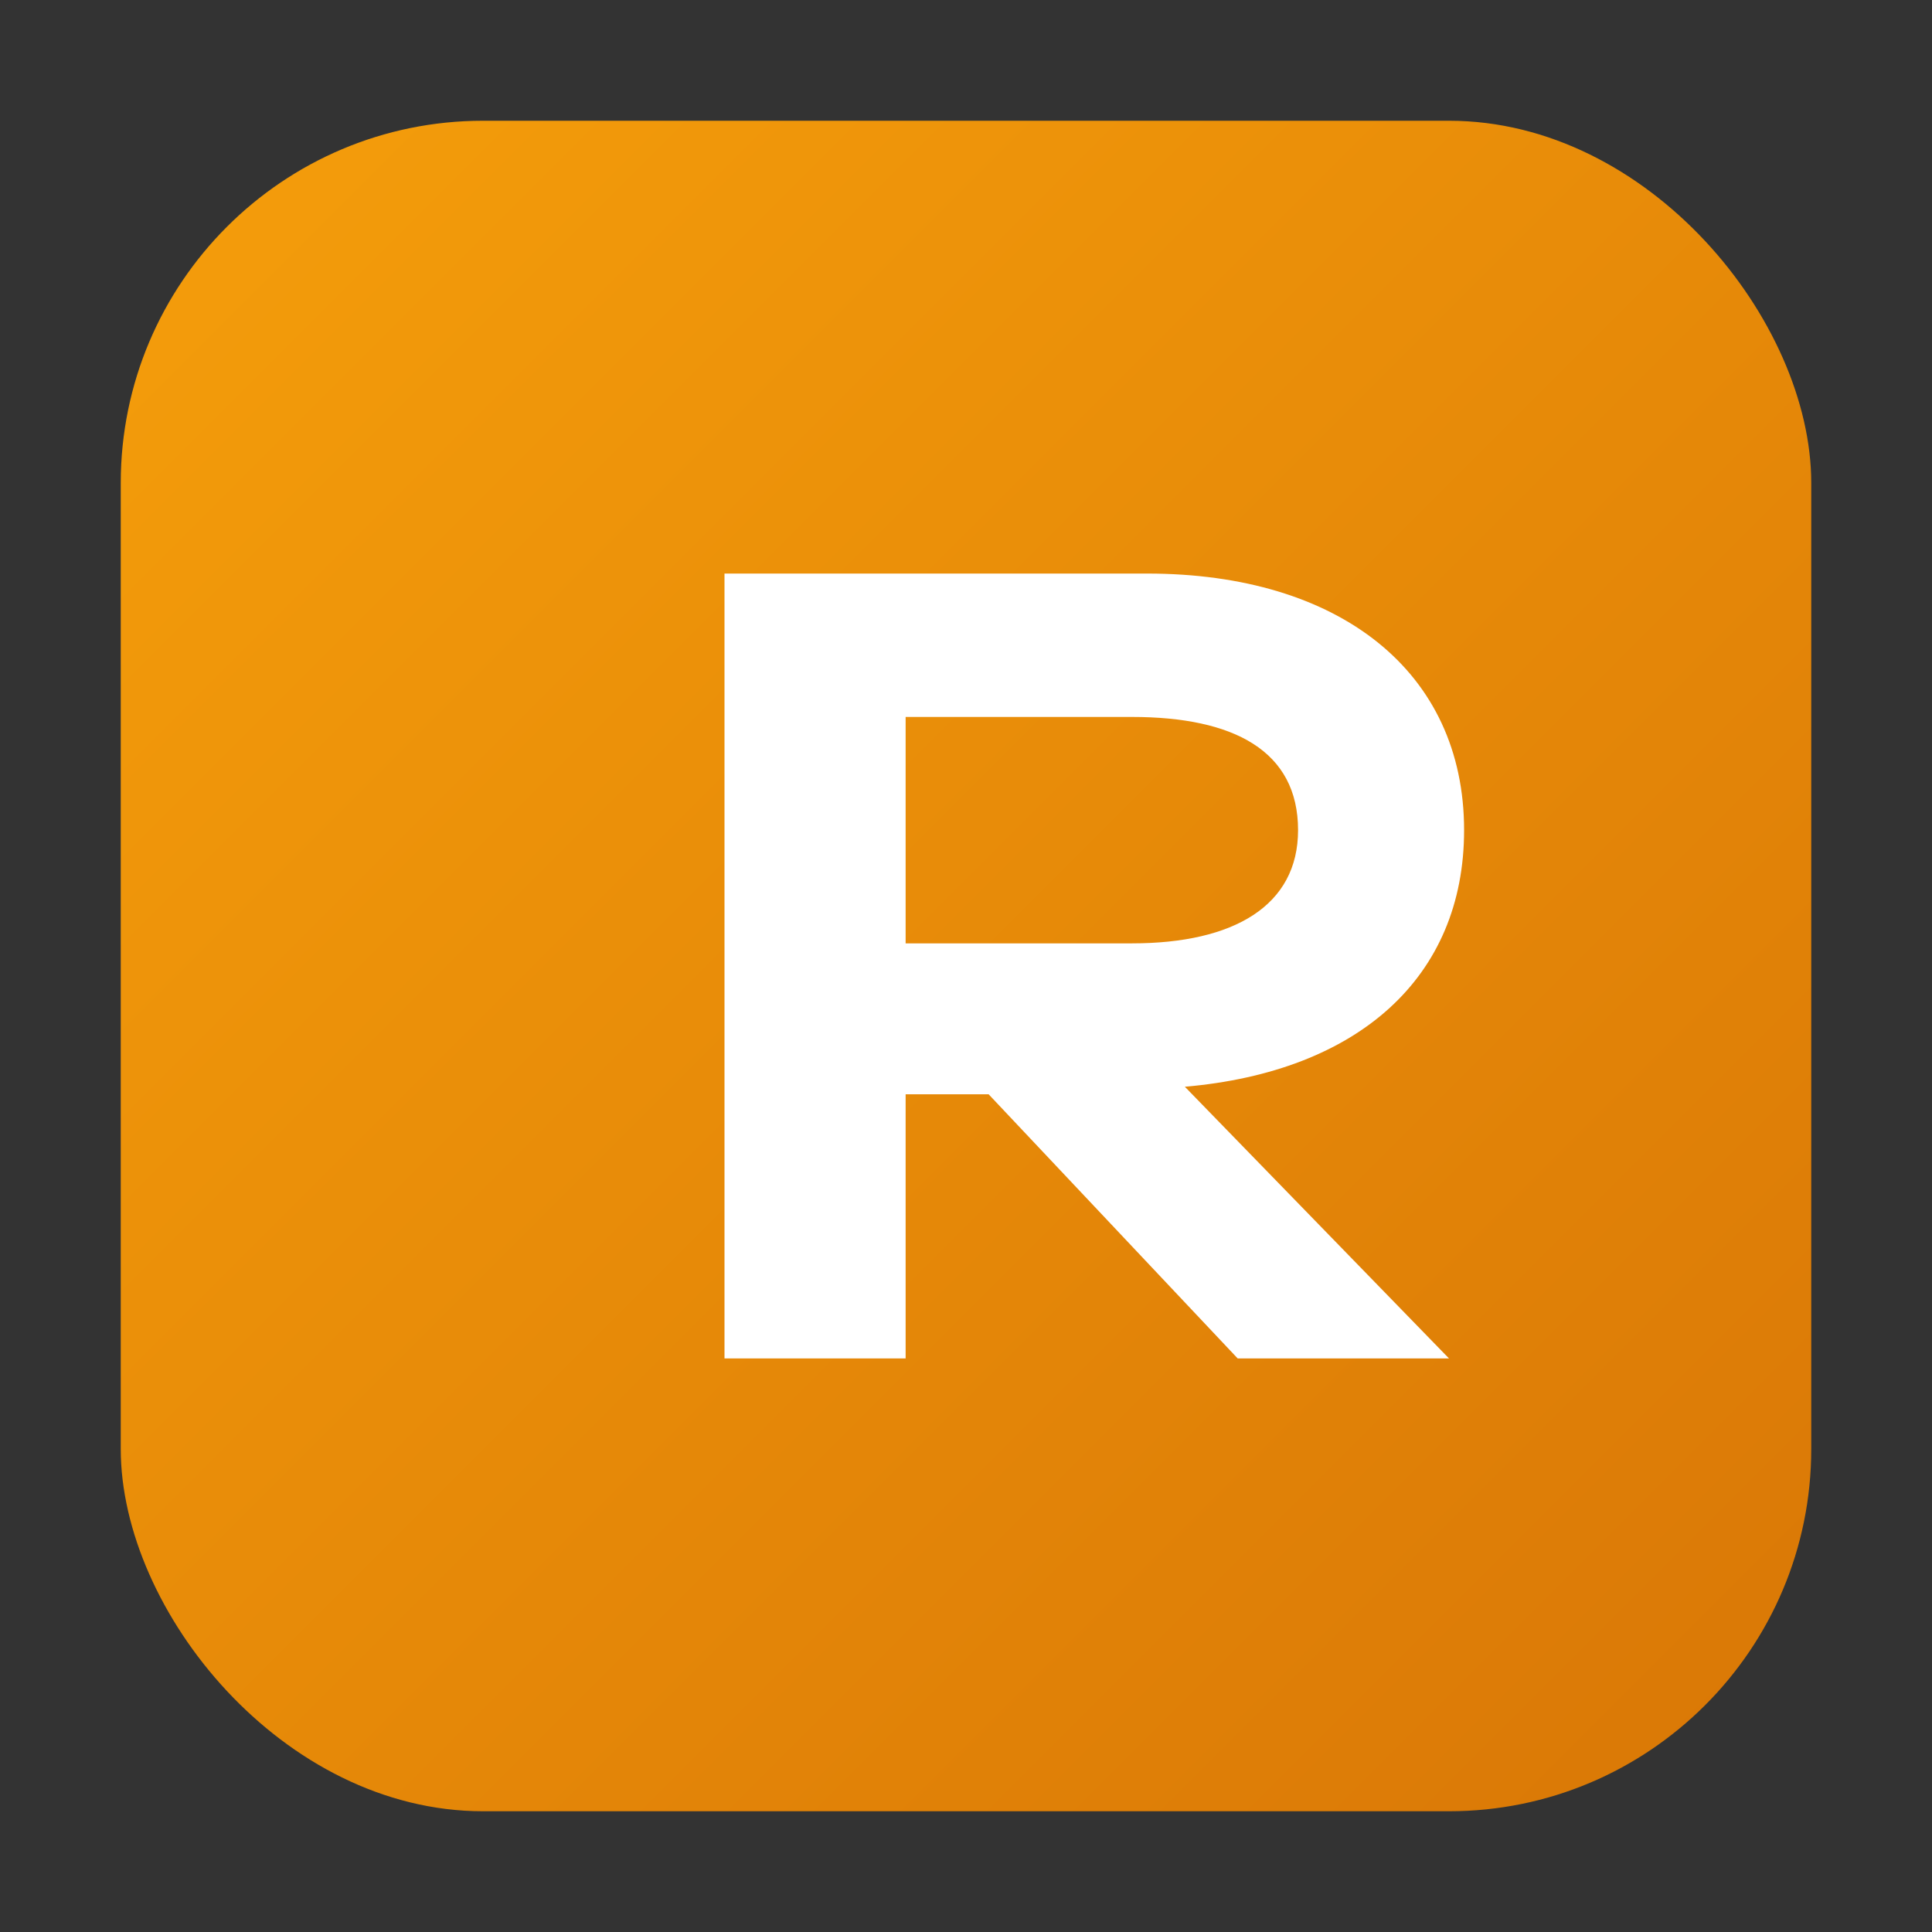
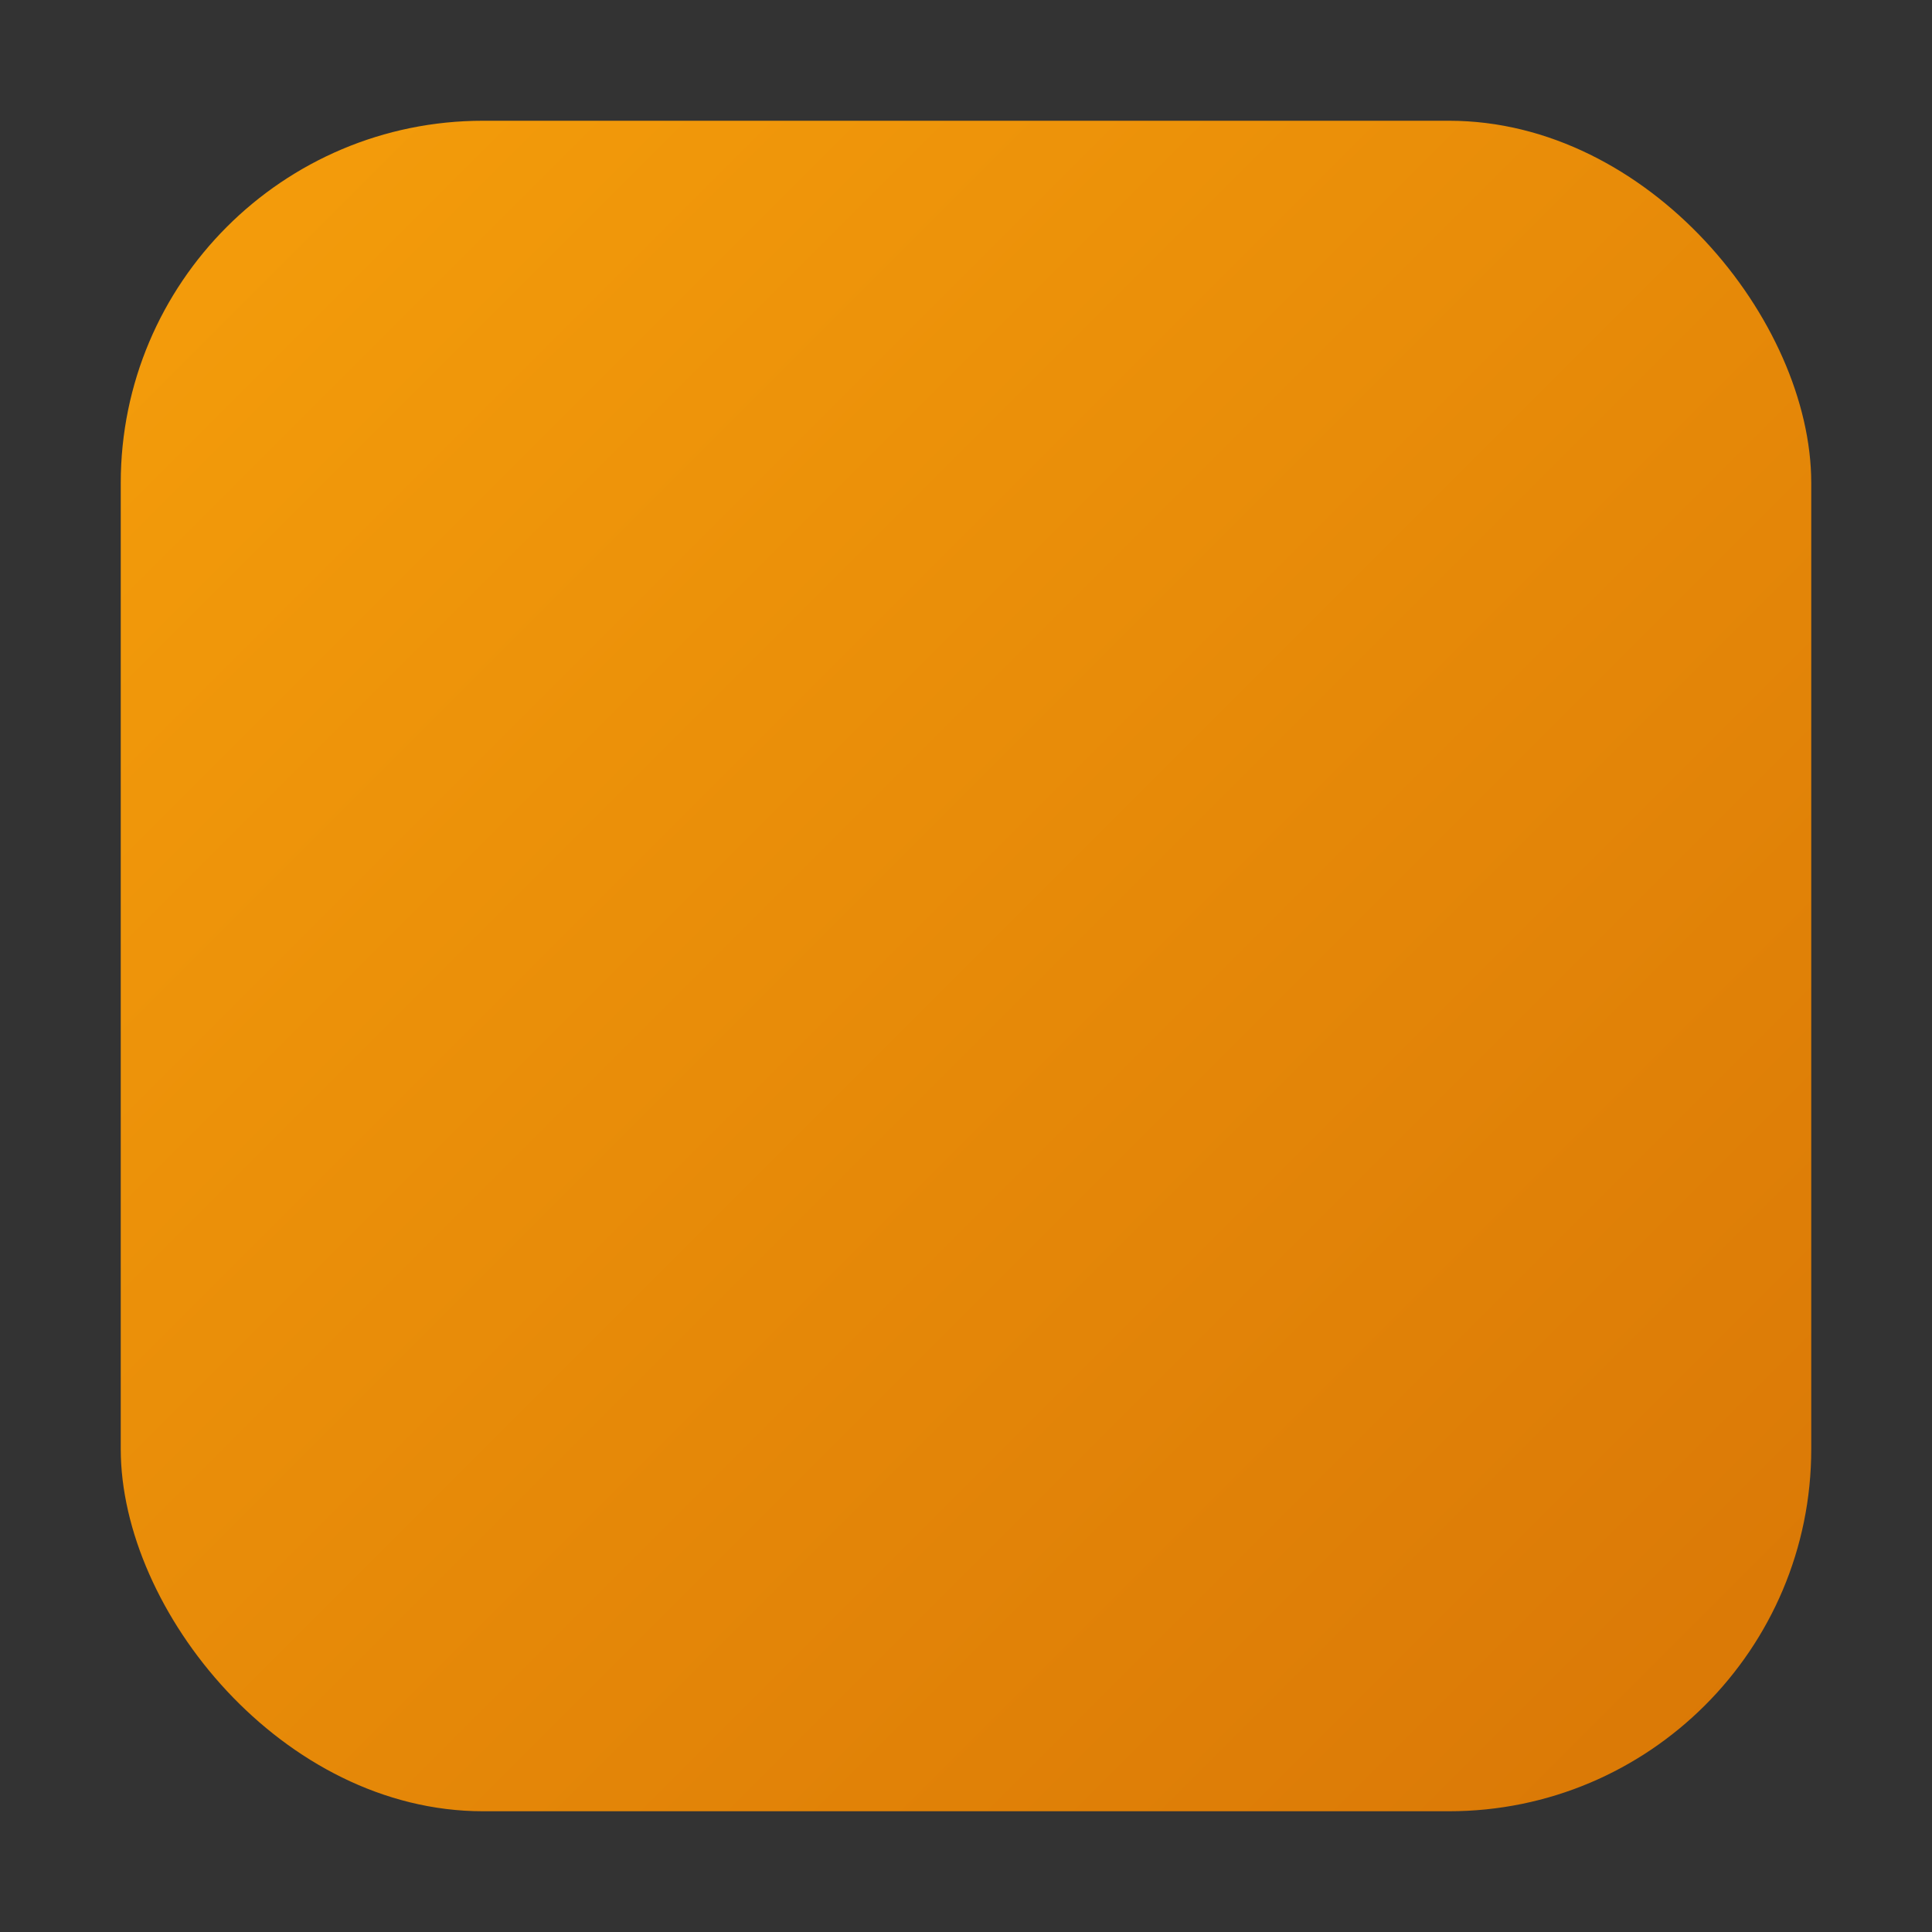
<svg xmlns="http://www.w3.org/2000/svg" width="512" height="512" viewBox="0 0 512 512" role="img" aria-label="Rattenabwehr München">
  <rect x="0" y="0" width="512" height="512" fill="#333333" stroke="none" />
  <defs>
    <linearGradient id="g" x1="0" x2="1" y1="0" y2="1">
      <stop offset="0%" stop-color="#f59e0b" />
      <stop offset="100%" stop-color="#d97706" />
    </linearGradient>
  </defs>
  <rect x="32" y="32" width="448" height="448" rx="96" ry="96" fill="url(#g)" />
-   <path fill="#ffffff" d="M192 360V152h112c51 0 84 26 84 68 0 39-28 64-74 68l70 72h-56l-66-70h-22v70h-48Zm48-110h60c27 0 44-10 44-30 0-21-17-30-44-30h-60v60Z" />
</svg>